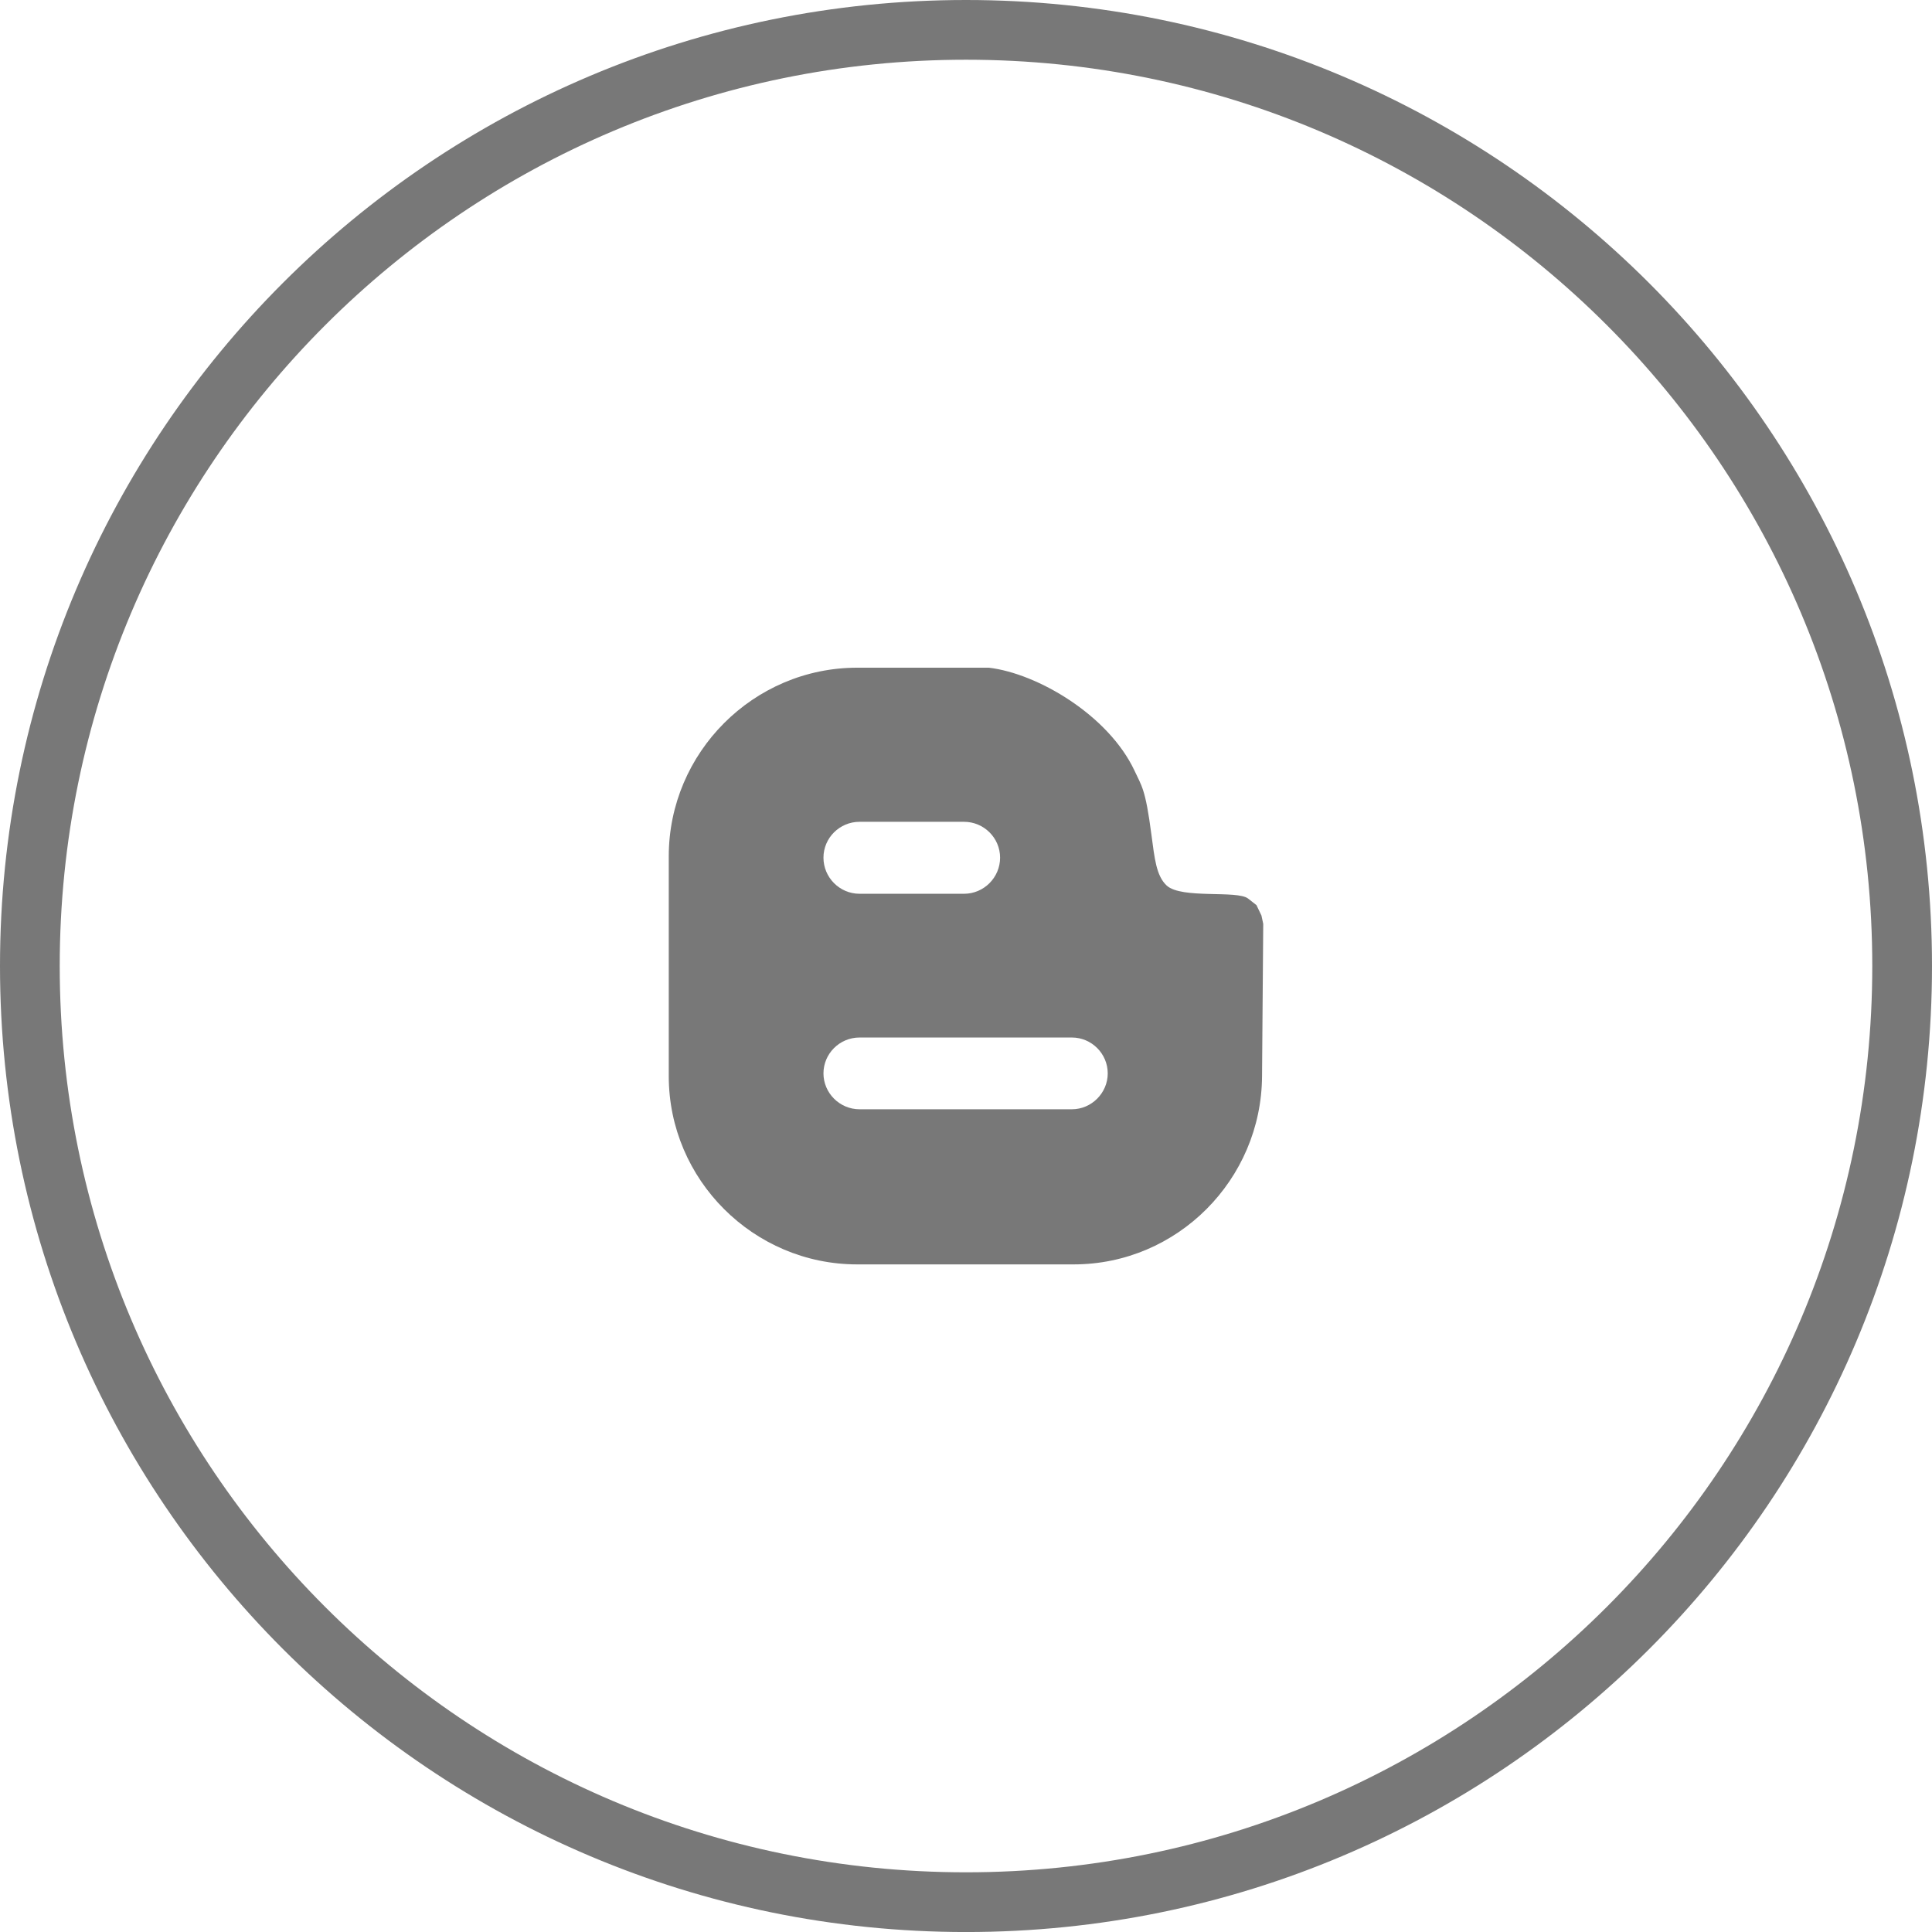
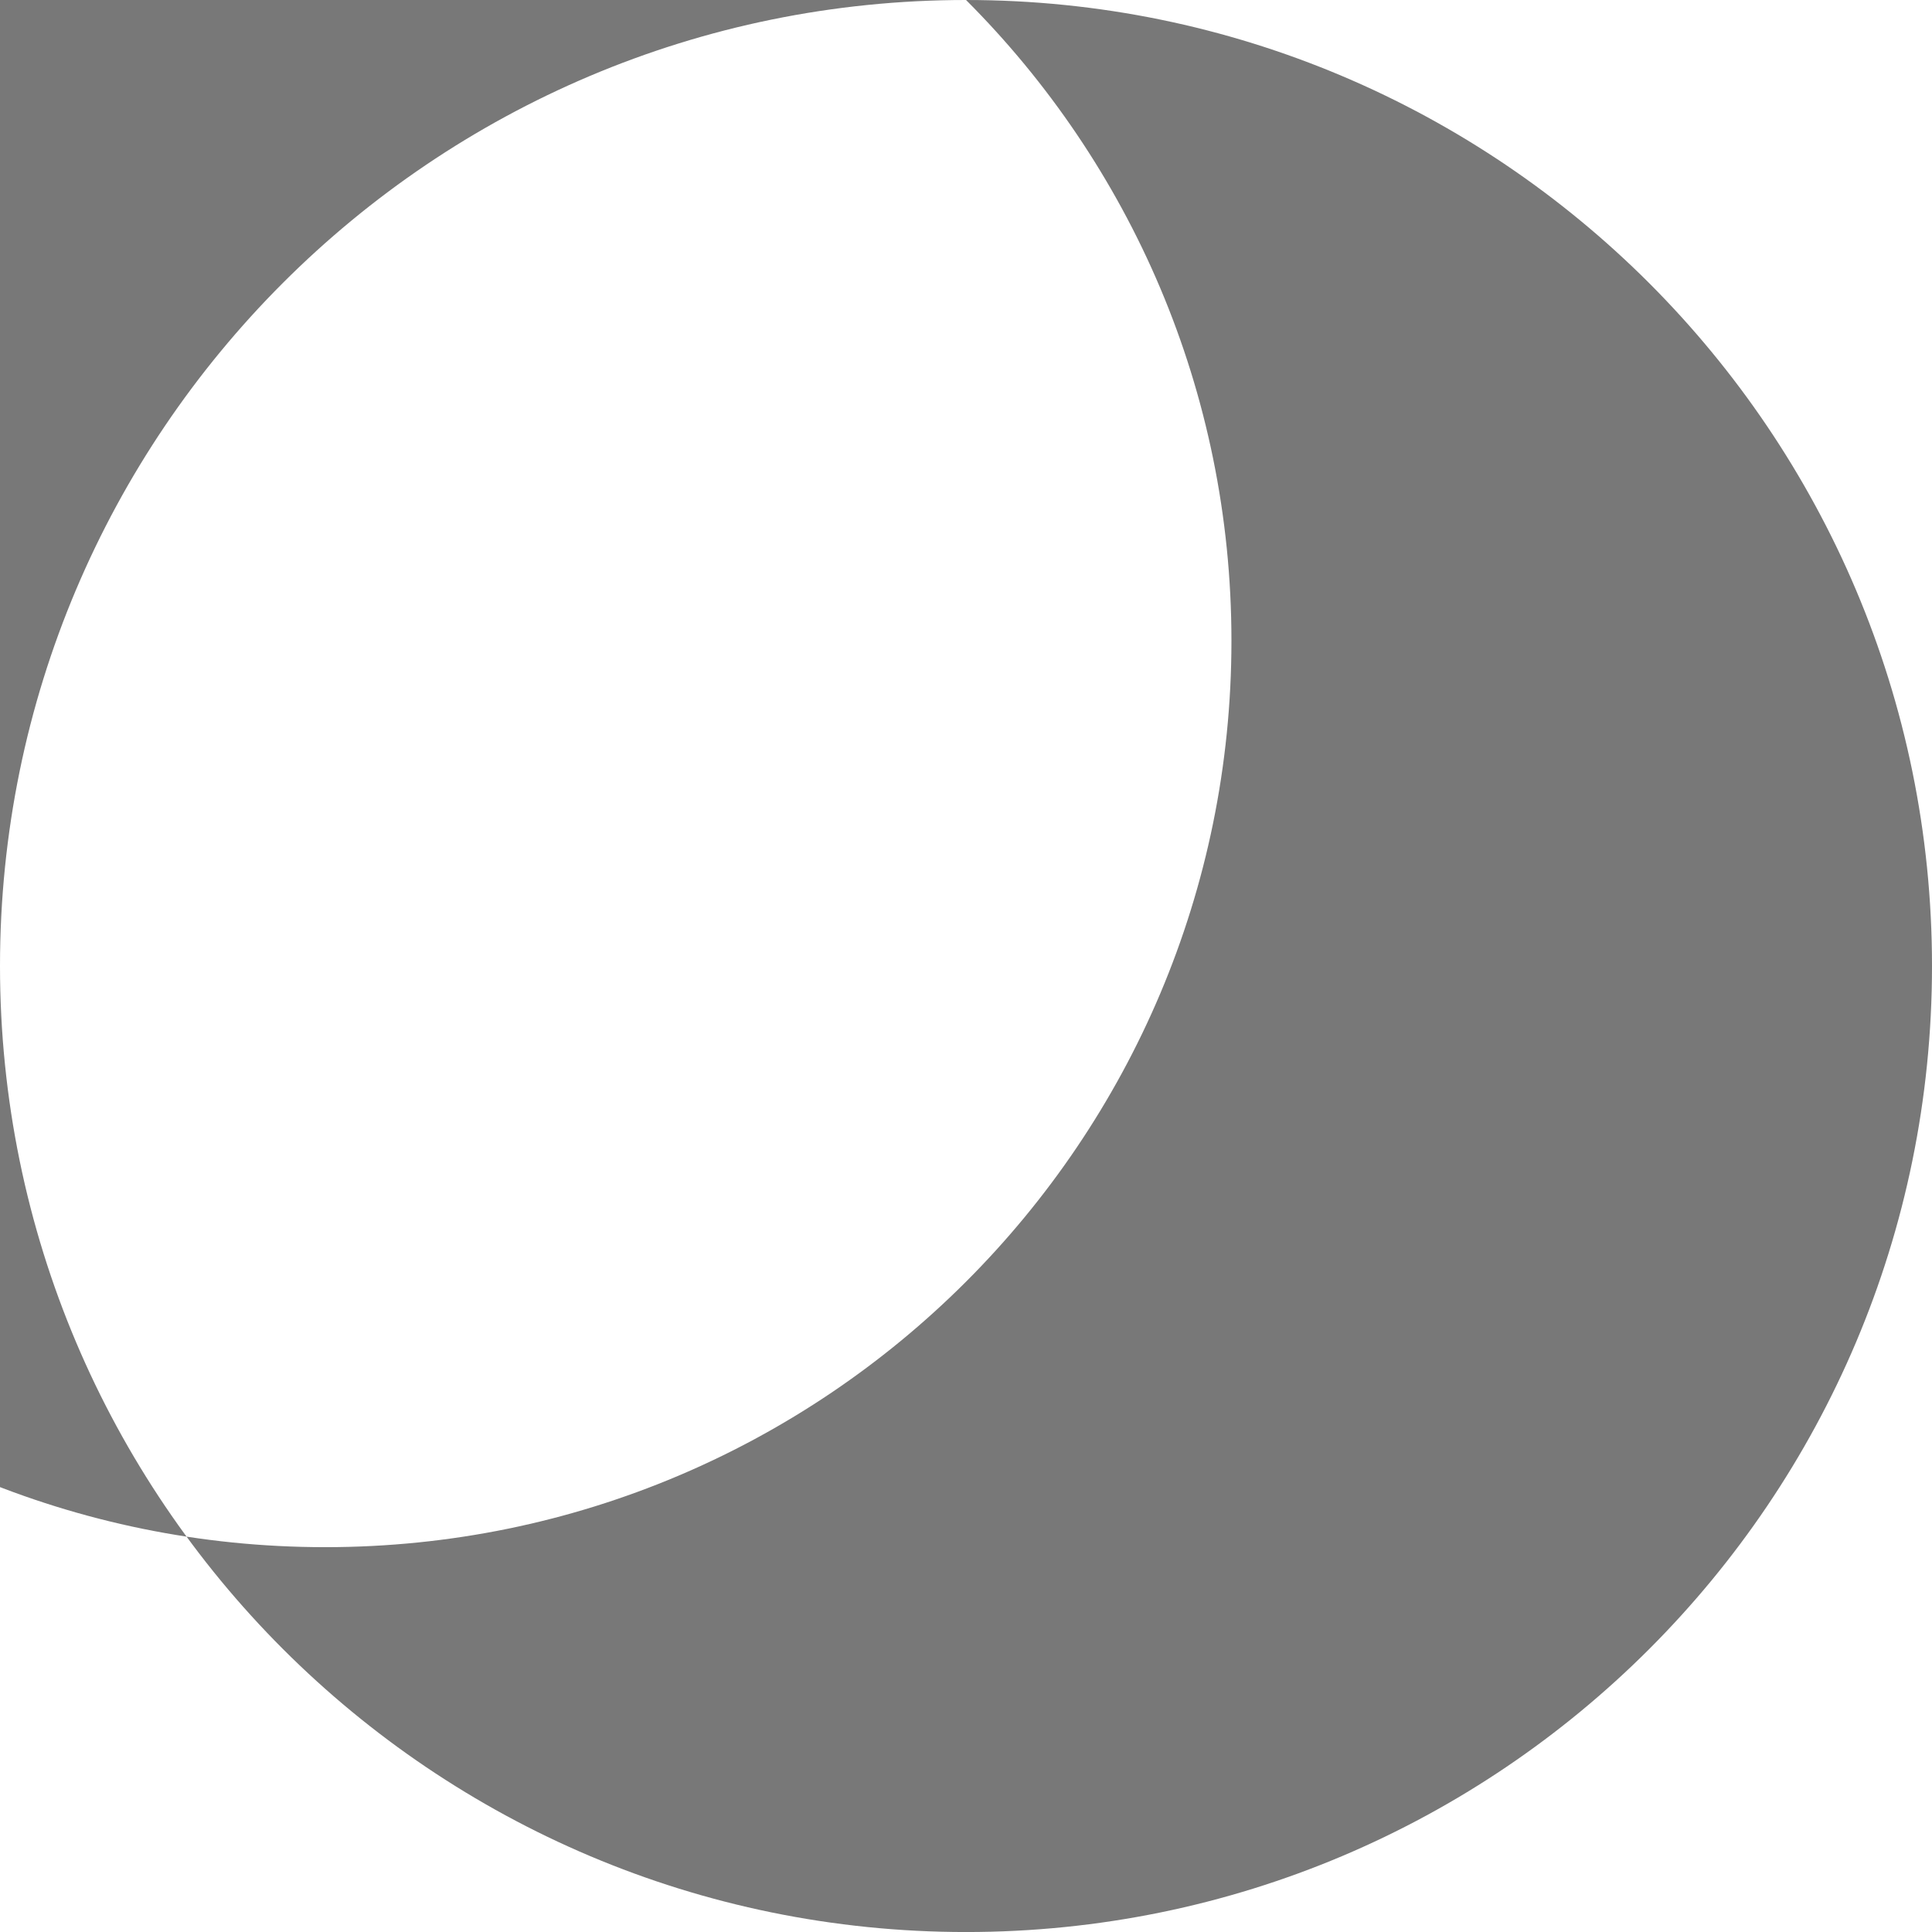
<svg xmlns="http://www.w3.org/2000/svg" xml:space="preserve" width="122.976mm" height="122.978mm" version="1.1" style="shape-rendering:geometricPrecision; text-rendering:geometricPrecision; image-rendering:optimizeQuality; fill-rule:evenodd; clip-rule:evenodd" viewBox="0 0 11868.61 11868.8">
  <defs>
    <style type="text/css">
   
    .fil1 {fill:#787878}
    .fil0 {fill:#787878;fill-rule:nonzero}
   
  </style>
  </defs>
  <g id="Layer_x0020_1">
    <g id="_2529106400544">
-       <path class="fil0" d="M5934.49 0c1637.44,0 3121.89,664.82 4195.42,1738 1073.89,1074.28 1738.7,2558.76 1738.7,4196.22 0,1638.94 -664.08,3123.05 -1737.6,4196.59 -1073.52,1073.54 -2557.61,1738 -4196.52,1738 -1637.82,0 -3122.26,-664.82 -4195.79,-1738 -1073.89,-1074.28 -1738.7,-2558.76 -1738.7,-4196.59 0,-1638.57 664.44,-3122.67 1737.97,-4196.22 1073.53,-1073.54 2557.98,-1738 4196.53,-1738zm3936.76 1997.4c-1007.12,-1007.51 -2399.47,-1630.5 -3936.76,-1630.5 -1536.91,0 -2929.27,623.36 -3936.77,1630.87 -1007.12,1007.13 -1630.84,2399.51 -1630.84,3936.45 0,1537.68 622.99,2930.06 1630.11,3936.82 1007.49,1007.88 2399.85,1630.87 3937.5,1630.87 1537.28,0 2929.26,-623.36 3936.76,-1630.87 1007.12,-1007.13 1630.47,-2399.51 1630.47,-3936.82 0,-1537.3 -622.98,-2929.68 -1630.47,-3936.81z" />
-       <path class="fil1" d="M5265.65 4101.78l809.47 0c298.82,35.54 733.58,291.47 894.05,631.93 44.09,95.54 67.34,110.24 104.08,393.17 19.57,145.7 29.4,253.54 94.26,313.53 91.85,83.24 432.36,26.92 499.7,79.56l51.44 40.42 30.59 63.74 11.02 51.44 -7.34 935.64c-3.68,635.67 -520.48,1156.18 -1157.33,1156.18l-1329.95 0c-636.86,0 -1157.33,-520.5 -1157.33,-1156.18l0 -1350.85c0,-636.88 520.47,-1158.57 1157.33,-1158.57zm14.69 946.73l641.73 0c122.45,0 221.66,99.2 221.66,220.39 0,121.26 -99.2,221.73 -221.66,221.73l-641.73 0c-122.52,0 -221.66,-100.48 -221.66,-221.73 0,-121.19 99.14,-220.39 221.66,-220.39zm0 1325.13l1304.24 0c121.25,0 220.45,99.2 220.45,220.46 0,119.98 -99.2,220.39 -220.45,220.39l-1304.24 0c-122.52,0 -221.66,-100.41 -221.66,-220.39 0,-121.26 99.14,-220.46 221.66,-220.46z" />
+       <path class="fil0" d="M5934.49 0c1637.44,0 3121.89,664.82 4195.42,1738 1073.89,1074.28 1738.7,2558.76 1738.7,4196.22 0,1638.94 -664.08,3123.05 -1737.6,4196.59 -1073.52,1073.54 -2557.61,1738 -4196.52,1738 -1637.82,0 -3122.26,-664.82 -4195.79,-1738 -1073.89,-1074.28 -1738.7,-2558.76 -1738.7,-4196.59 0,-1638.57 664.44,-3122.67 1737.97,-4196.22 1073.53,-1073.54 2557.98,-1738 4196.53,-1738zc-1007.12,-1007.51 -2399.47,-1630.5 -3936.76,-1630.5 -1536.91,0 -2929.27,623.36 -3936.77,1630.87 -1007.12,1007.13 -1630.84,2399.51 -1630.84,3936.45 0,1537.68 622.99,2930.06 1630.11,3936.82 1007.49,1007.88 2399.85,1630.87 3937.5,1630.87 1537.28,0 2929.26,-623.36 3936.76,-1630.87 1007.12,-1007.13 1630.47,-2399.51 1630.47,-3936.82 0,-1537.3 -622.98,-2929.68 -1630.47,-3936.81z" />
    </g>
  </g>
</svg>